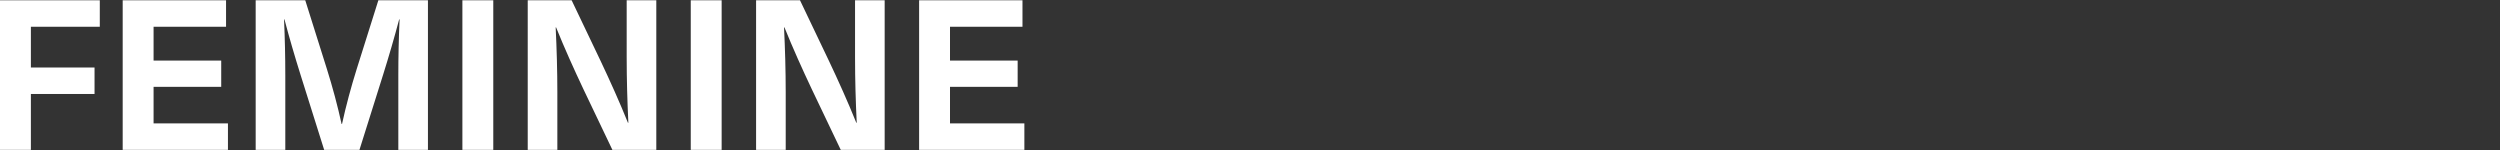
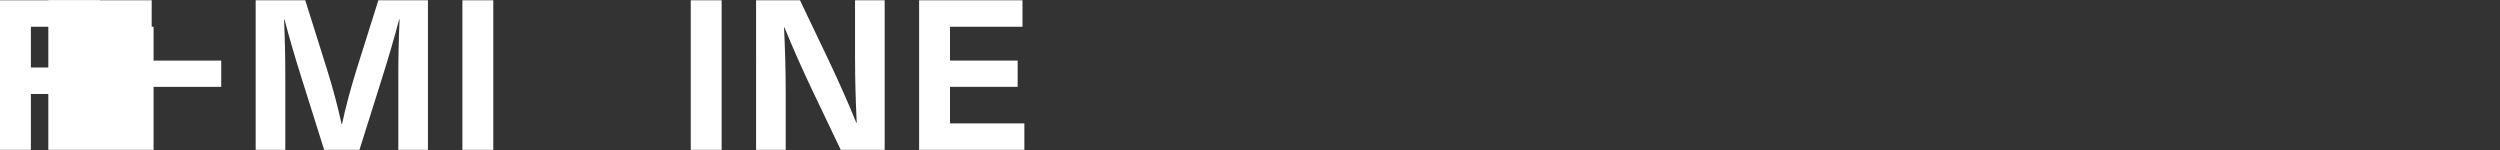
<svg xmlns="http://www.w3.org/2000/svg" id="_レイヤー_2" data-name="レイヤー 2" viewBox="0 0 357 21.44">
  <rect x="0" y="0" width="357" height="21.44" fill="#333333" stroke="none" />
  <defs>
    <style>
      .cls-1 {
        fill: none;
      }

      .cls-2 {
        fill: #fff;
      }
    </style>
  </defs>
  <g id="txt">
    <g>
      <g>
        <path class="cls-2" d="M4.41,3.82v5.82h9.09v3.78H4.41v7.98H0V.04h14.25v3.78H4.41Z" />
-         <path class="cls-2" d="M21.93,3.82v4.83h9.66v3.75h-9.66v5.22h10.62v3.78h-15.03V.04h14.76v3.78h-10.35Z" />
+         <path class="cls-2" d="M21.93,3.82v4.83h9.66v3.75h-9.66v5.22v3.78h-15.03V.04h14.76v3.78h-10.35Z" />
        <path class="cls-2" d="M56.88,21.4v-10.62c0-2.67.06-5.34.18-8.01h-.06c-.69,2.61-1.47,5.28-2.28,7.86l-3.39,10.77h-5.04l-3.39-10.77c-.81-2.58-1.59-5.25-2.28-7.86h-.06c.12,2.67.18,5.34.18,8.01v10.62h-4.23V.04h7.08l3.09,9.81c.81,2.58,1.53,5.25,2.1,7.86h.06c.57-2.61,1.29-5.28,2.1-7.86L54.03.04h7.08v21.36h-4.23Z" />
        <path class="cls-2" d="M66.03,21.4V.04h4.41v21.36h-4.41Z" />
-         <path class="cls-2" d="M87.45,21.4l-4.14-8.67c-1.35-2.85-2.7-5.85-3.9-8.82h-.06c.15,3.09.24,6.18.24,9.27v8.22h-4.23V.04h6.27l4.14,8.67c1.35,2.85,2.7,5.85,3.9,8.82h.06c-.15-3.09-.24-6.18-.24-9.27V.04h4.23v21.36h-6.27Z" />
        <path class="cls-2" d="M98.64,21.4V.04h4.41v21.36h-4.41Z" />
        <path class="cls-2" d="M120.06,21.4l-4.14-8.67c-1.35-2.85-2.7-5.85-3.9-8.82h-.06c.15,3.09.24,6.18.24,9.27v8.22h-4.23V.04h6.27l4.14,8.67c1.35,2.85,2.7,5.85,3.9,8.82h.06c-.15-3.09-.24-6.18-.24-9.27V.04h4.23v21.36h-6.27Z" />
        <path class="cls-2" d="M135.66,3.82v4.83h9.66v3.75h-9.66v5.22h10.62v3.78h-15.03V.04h14.76v3.78h-10.35Z" />
      </g>
      <rect class="cls-1" y="0" width="357" height="21.44" />
    </g>
  </g>
</svg>